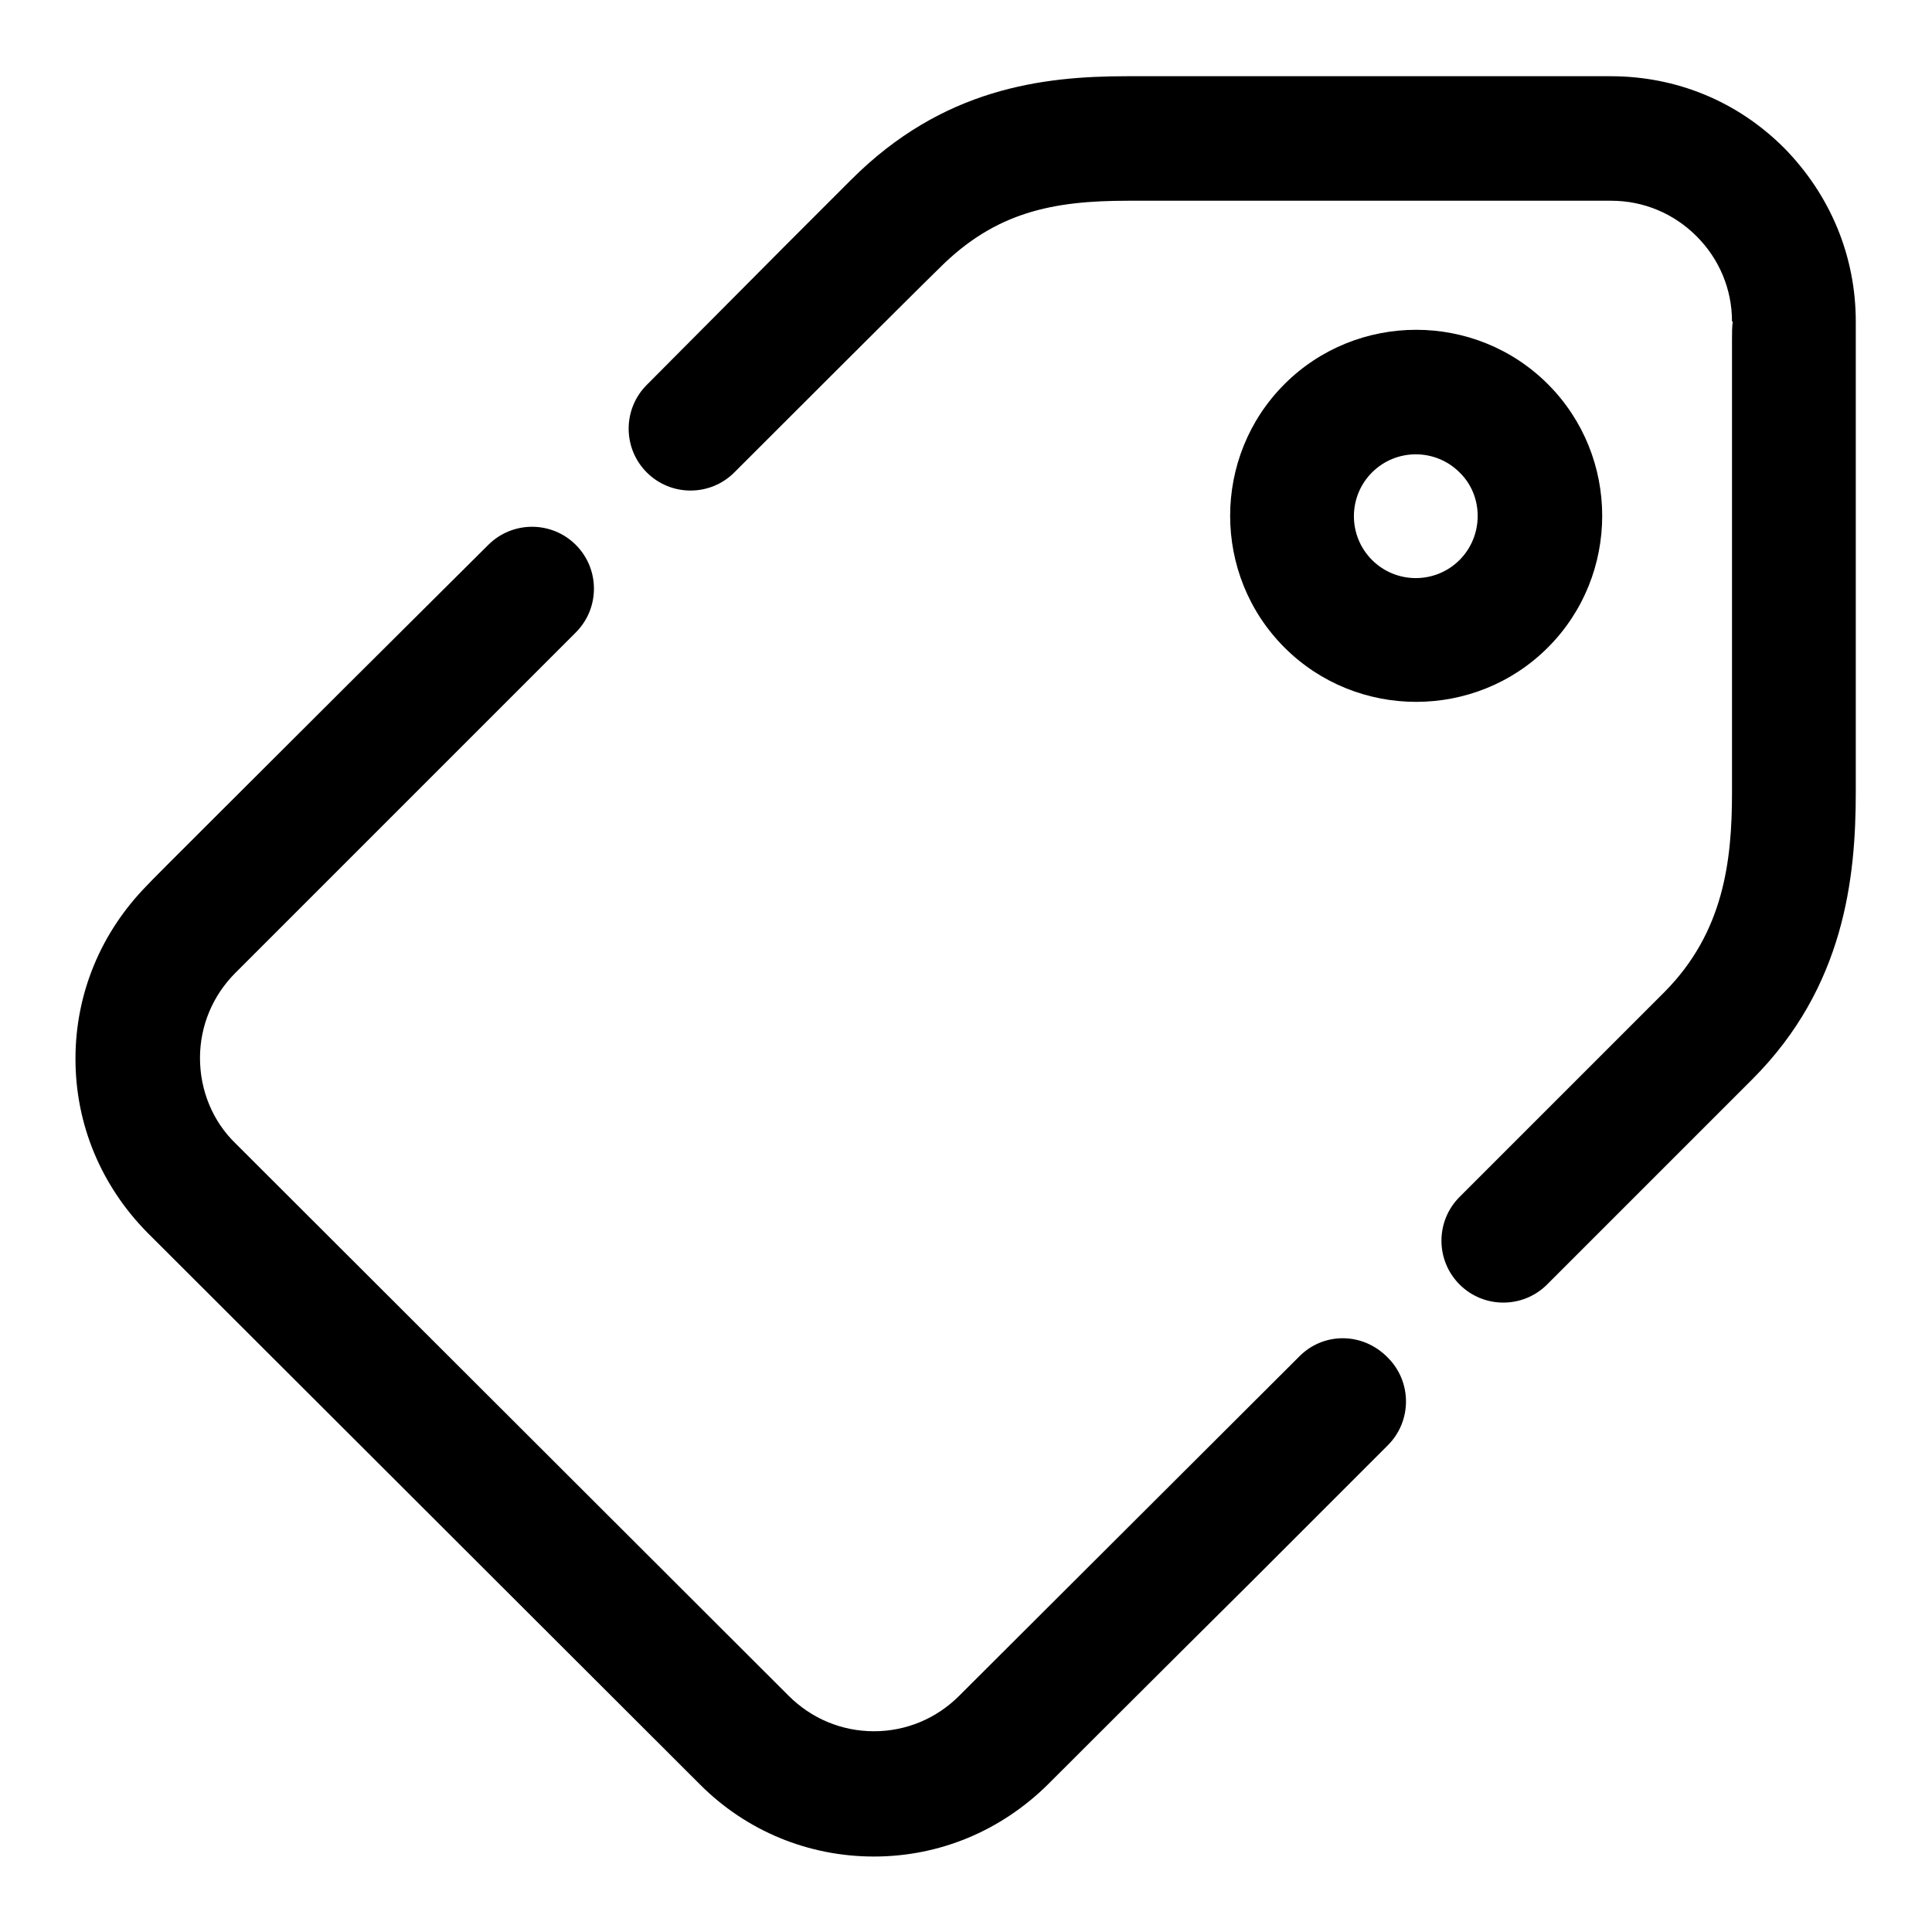
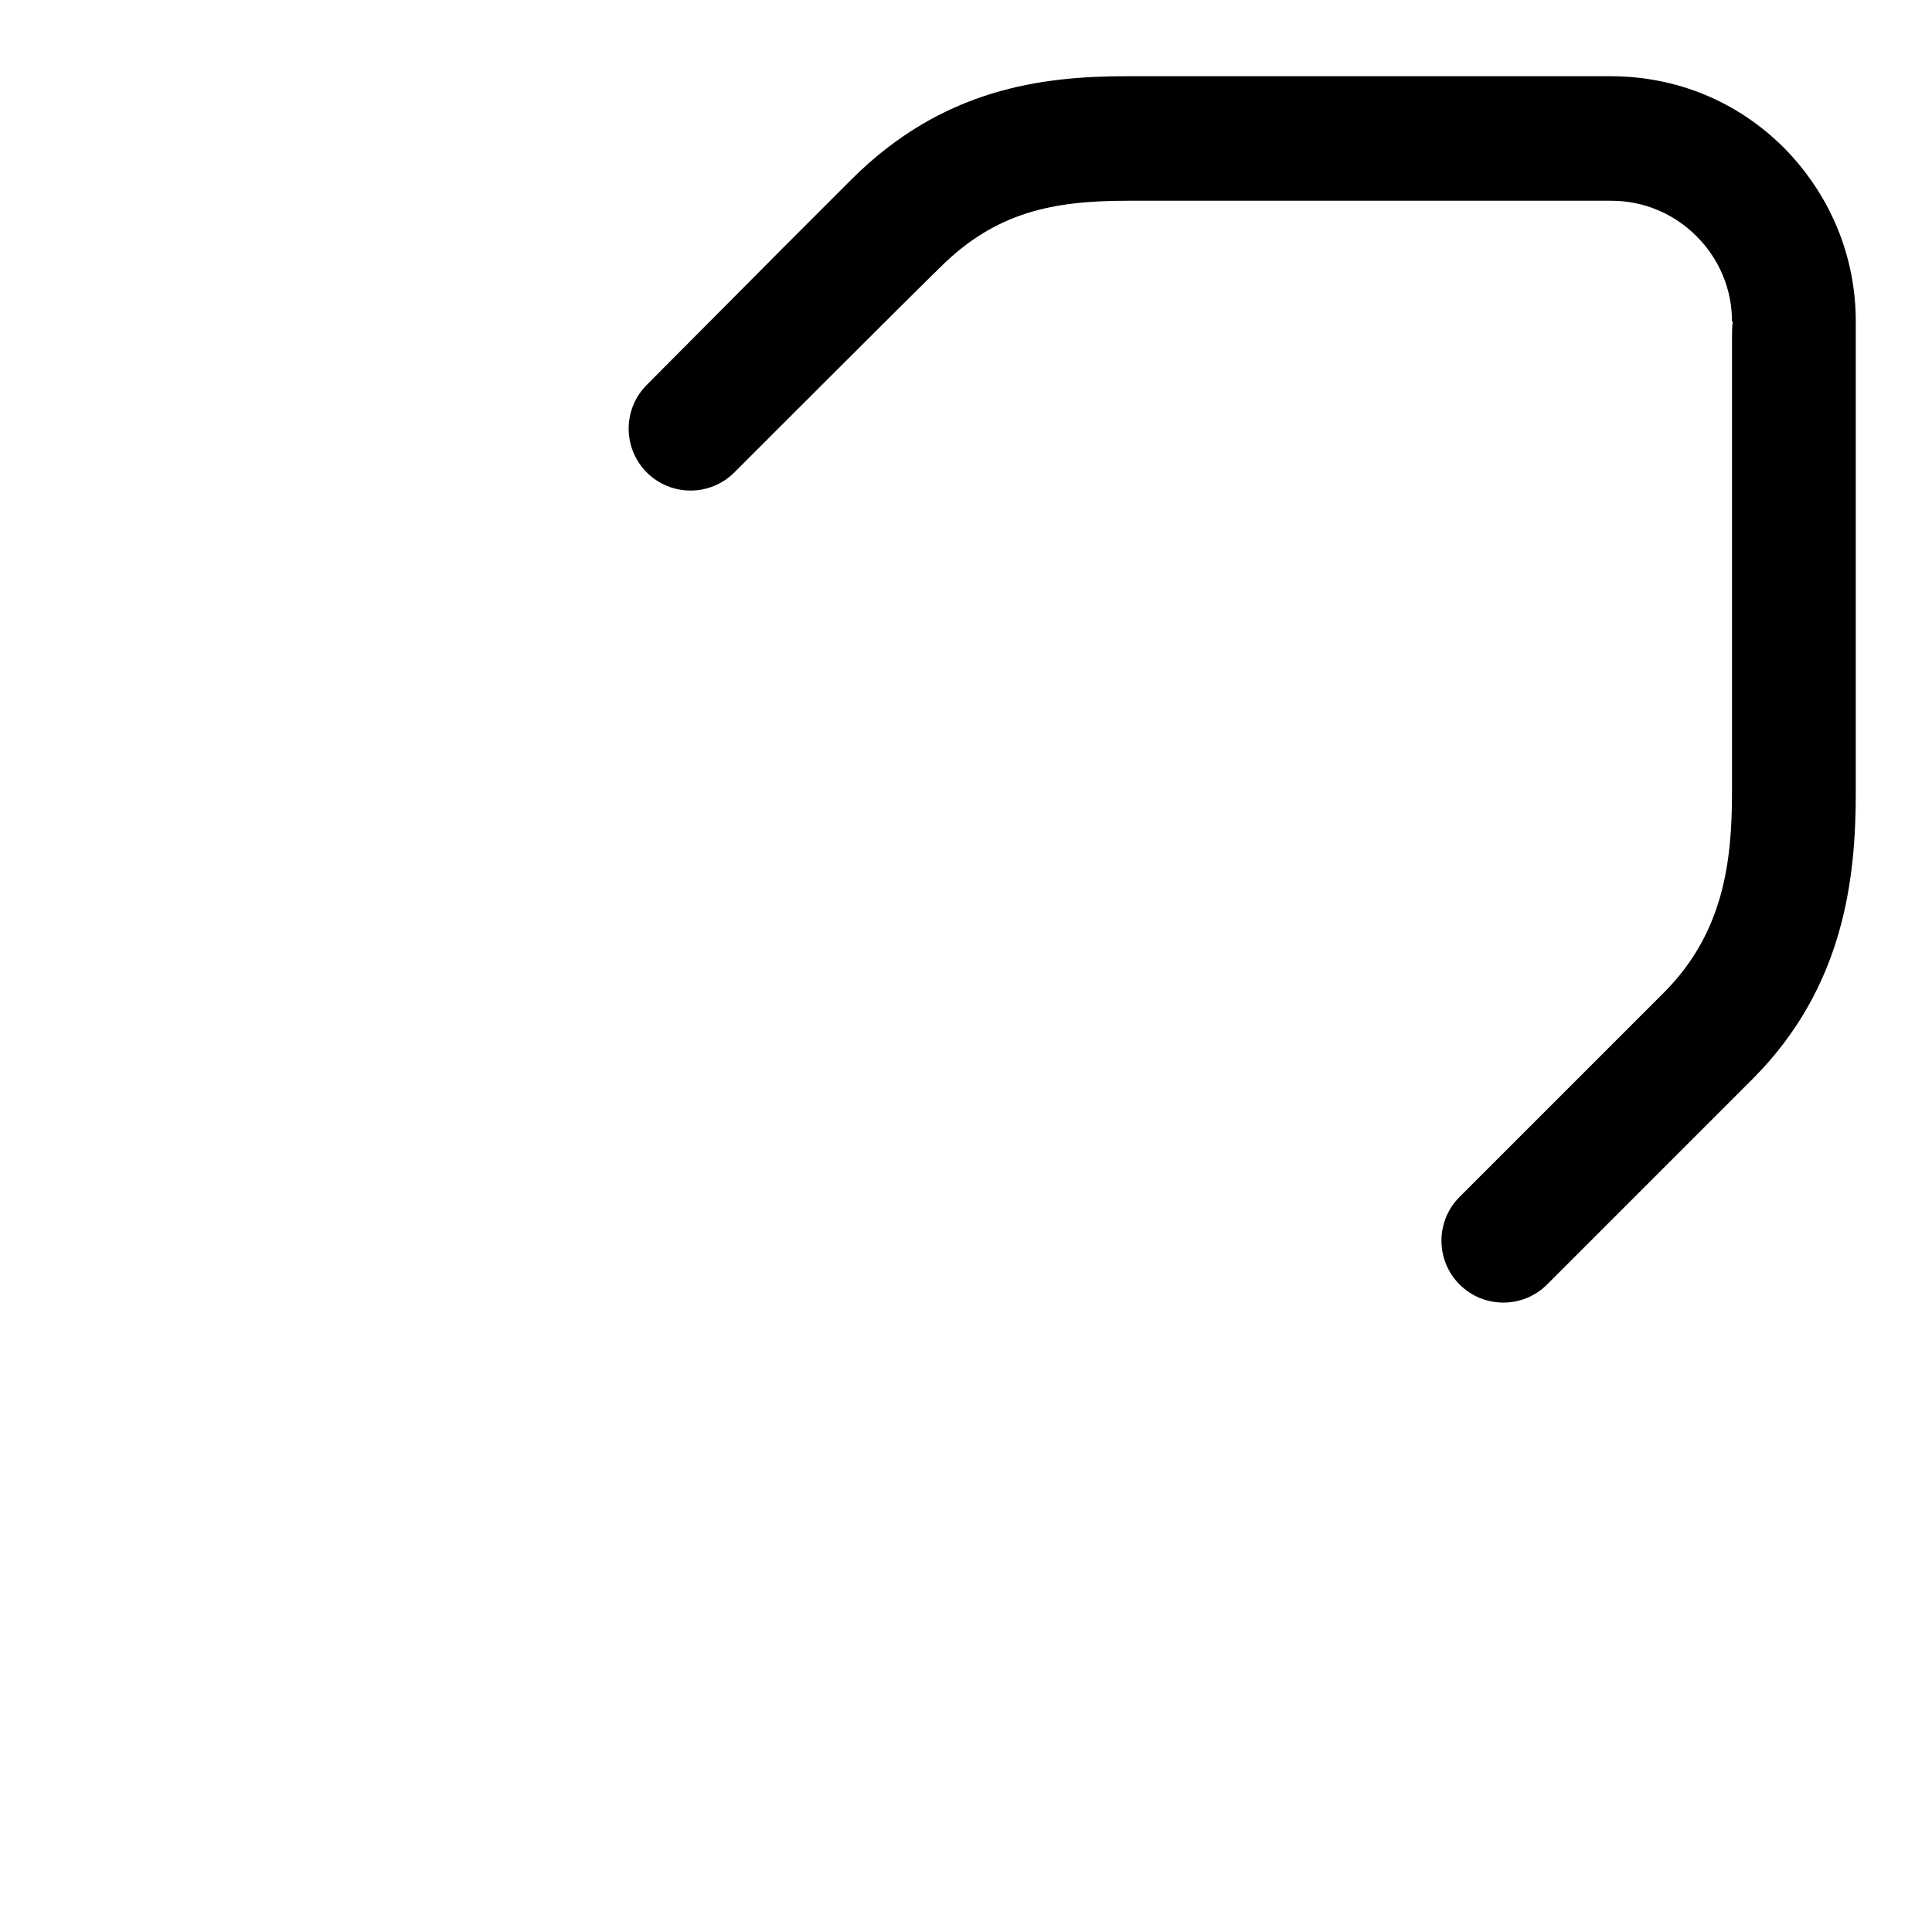
<svg xmlns="http://www.w3.org/2000/svg" version="1.1" x="0px" y="0px" viewBox="0 0 256 256" enable-background="new 0 0 256 256" xml:space="preserve">
  <g>
    <path fill="#000000" d="M236.4,19.6C236.4,19.6,236.4,19.6,236.4,19.6c-6.2-6.2-14.3-9.5-23-9.5h-64.1c-11.2,0-24.4,1.6-36.5,13.7 c-1.3,1.3-4.7,4.7-8.9,8.9l0,0L85.8,50.9c0,0-0.1,0.1-0.1,0.1l0,0c-3.2,3.2-3.2,8.4,0,11.6c3.2,3.2,8.4,3.2,11.6,0l0,0l0,0 c0,0,0,0,0.1-0.1c1.4-1.4,23.5-23.5,27.1-27c7.4-7.4,15-8.9,24.9-8.9h64.1c4.3,0,8.3,1.7,11.3,4.7l0,0c3,3,4.7,7,4.7,11.3h0.1 c-0.1,0.7-0.1,1.5-0.1,2.3v60.1c0,9.1-1.1,18.5-8.9,26.4c-2,2-27.2,27.2-27.2,27.2l0,0l0,0c-3.2,3.2-3.2,8.4,0,11.6 c3.2,3.2,8.4,3.2,11.6,0l18.3-18.3l0,0c4.5-4.5,8.2-8.2,8.9-8.9c12.2-12.2,13.7-26.7,13.7-38l0-62.4 C245.9,33.9,242.5,25.8,236.4,19.6L236.4,19.6z" />
-     <path fill="#000000" d="M205.1,50.9c-9.6-9.6-25.3-9.6-34.9,0c-9.6,9.6-9.6,25.3,0,34.9c9.6,9.6,25.3,9.6,34.9,0 C214.7,76.2,214.7,60.5,205.1,50.9L205.1,50.9z M193.4,74.2c-3.2,3.2-8.4,3.2-11.6,0c-3.2-3.2-3.2-8.4,0-11.6 c3.2-3.2,8.4-3.2,11.6,0C196.6,65.7,196.6,71,193.4,74.2L193.4,74.2z" />
-     <path fill="#000000" d="M172.2,179.7L172.2,179.7c0,0-44.6,44.5-45.1,45c-3,3-7,4.7-11.3,4.7c-4.3,0-8.3-1.7-11.3-4.7l0,0 l-73.3-73.2c-3-2.9-4.7-7-4.7-11.3c0-4.3,1.7-8.3,4.7-11.3c0.4-0.4,45.1-45.1,45.1-45.1l0,0l0,0c3.2-3.2,3.2-8.4,0-11.6 c-3.2-3.2-8.4-3.2-11.6,0L46.3,90.5l0,0c-12.4,12.4-26.6,26.5-26.8,26.8c-6.1,6.2-9.5,14.3-9.5,23c0,8.7,3.4,16.8,9.5,23l0,0 l73.3,73.2l0,0c6.1,6.1,14.3,9.5,23,9.5c8.7,0,16.8-3.4,23-9.5c0.3-0.3,14.4-14.4,26.8-26.7l0,0l18.3-18.3c3.2-3.2,3.2-8.4,0-11.6 C180.6,176.5,175.4,176.5,172.2,179.7L172.2,179.7z" />
  </g>
</svg>